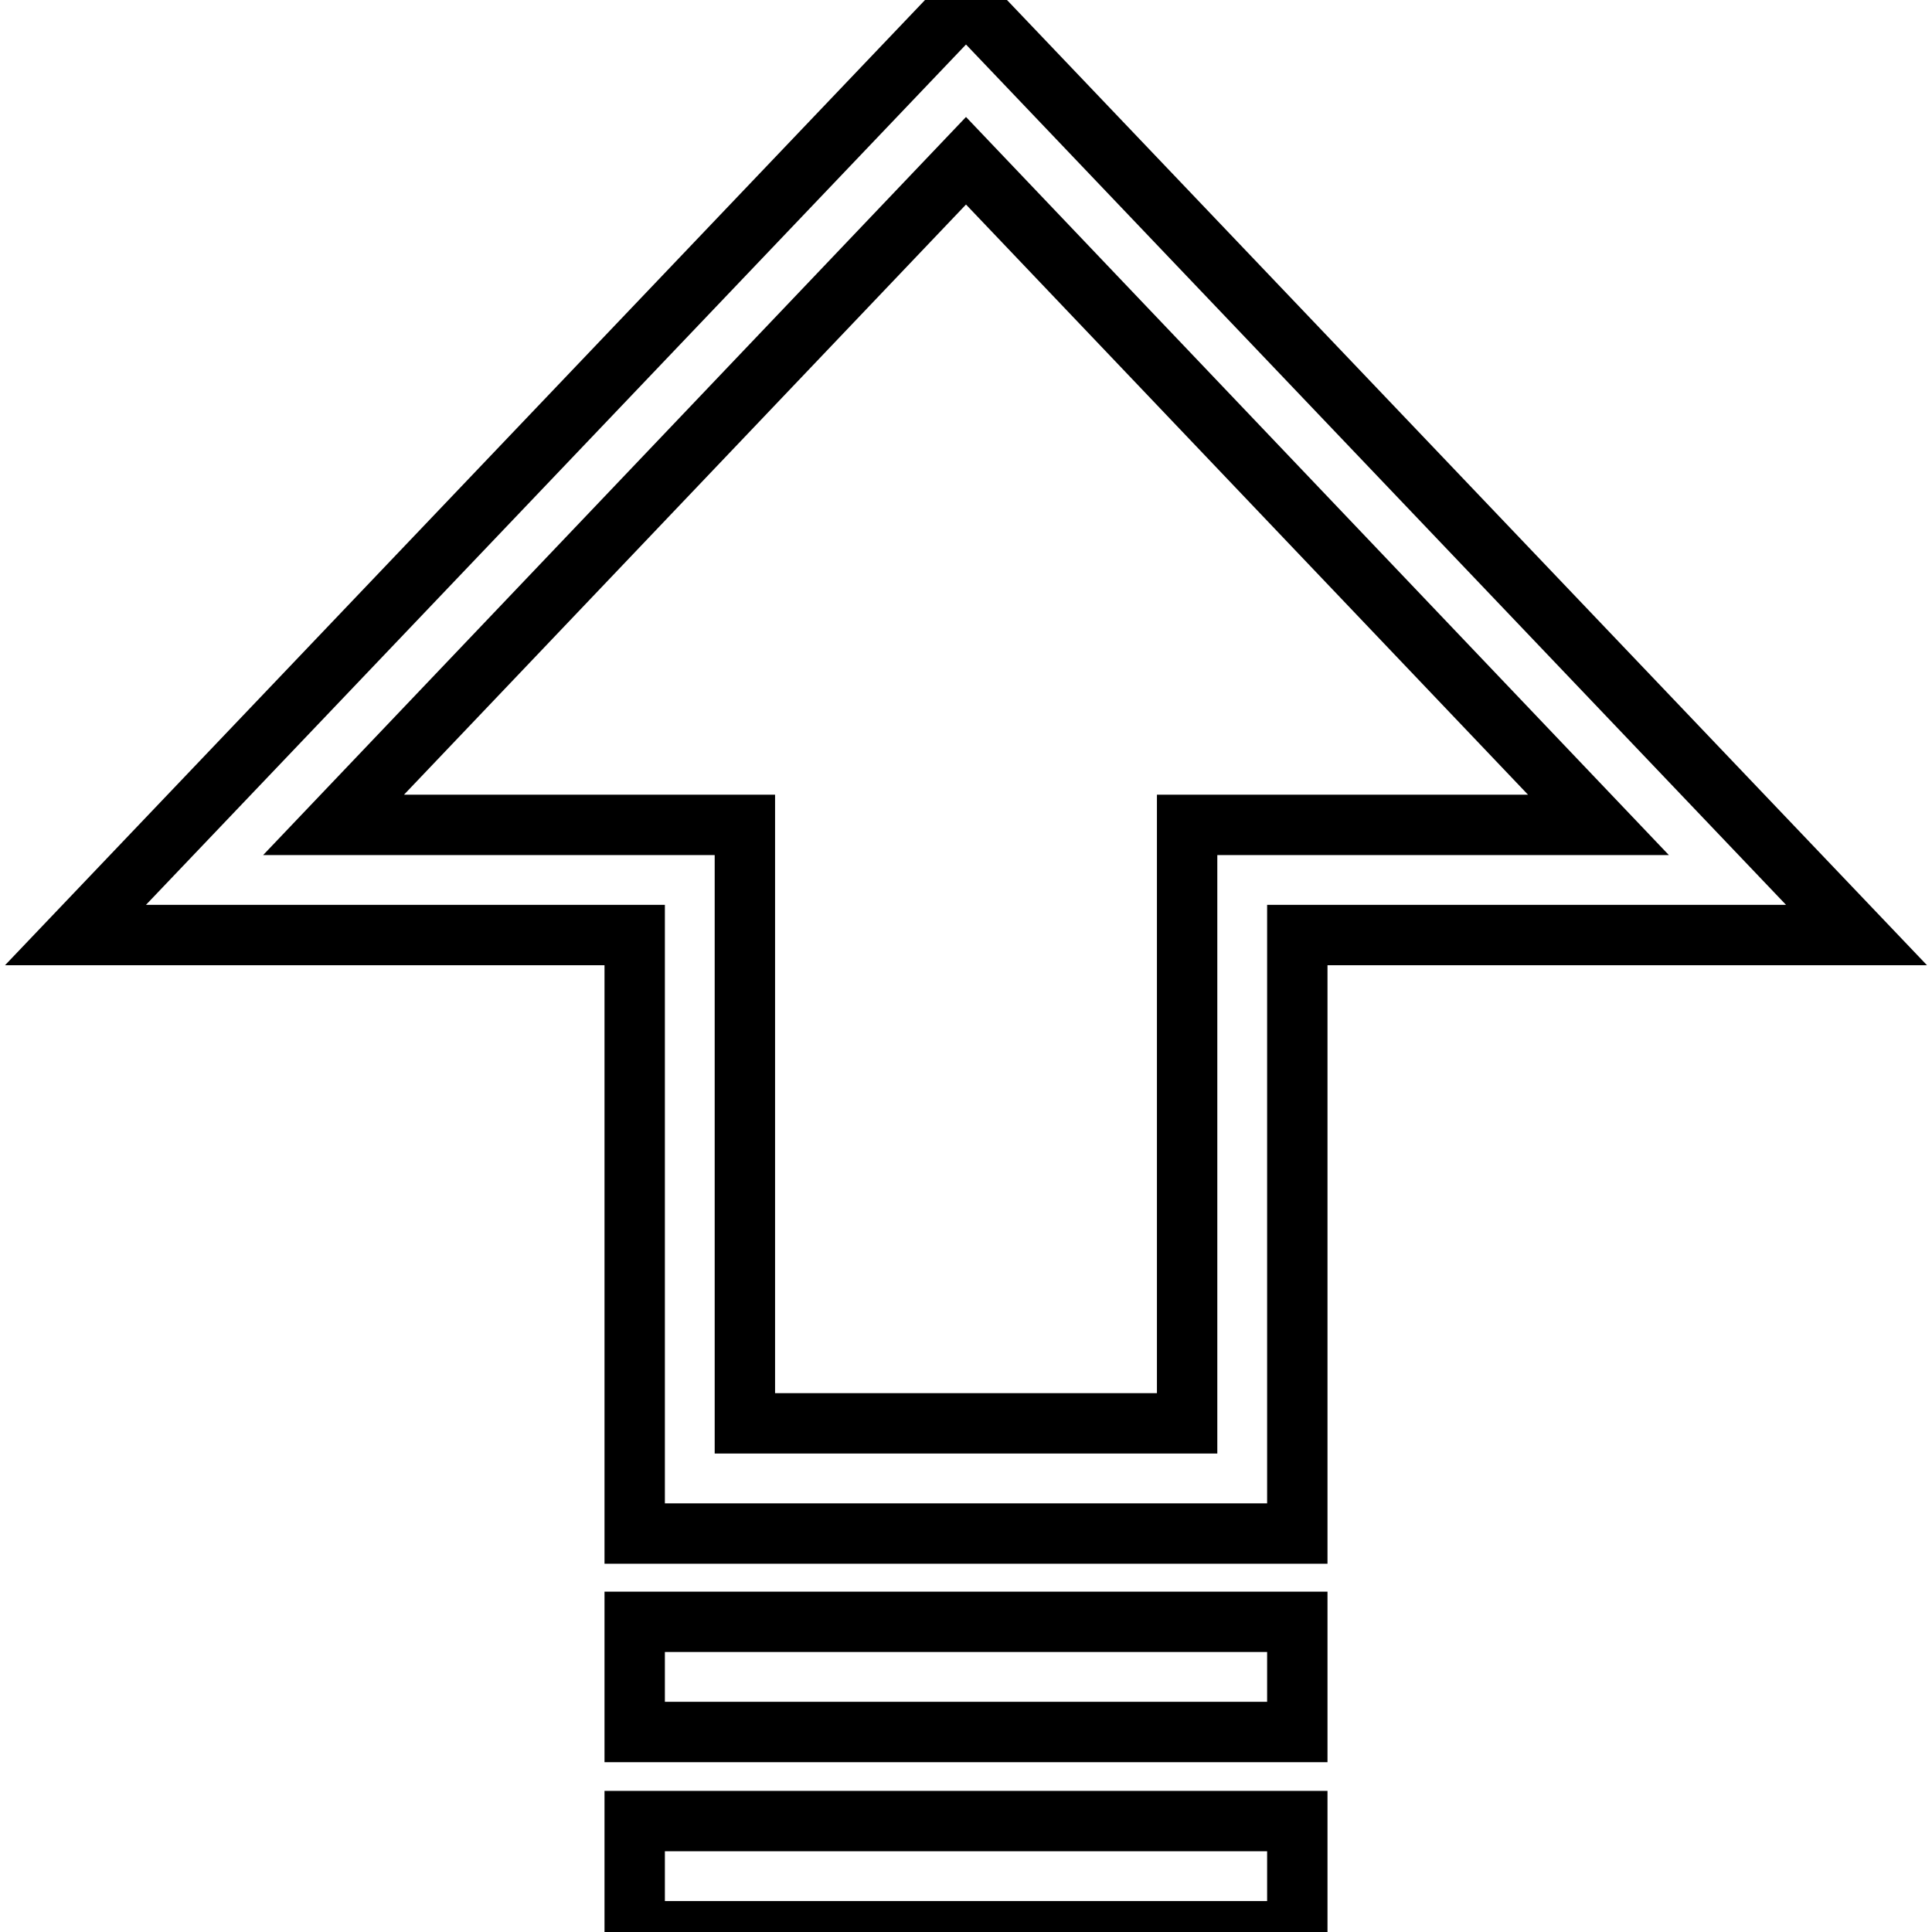
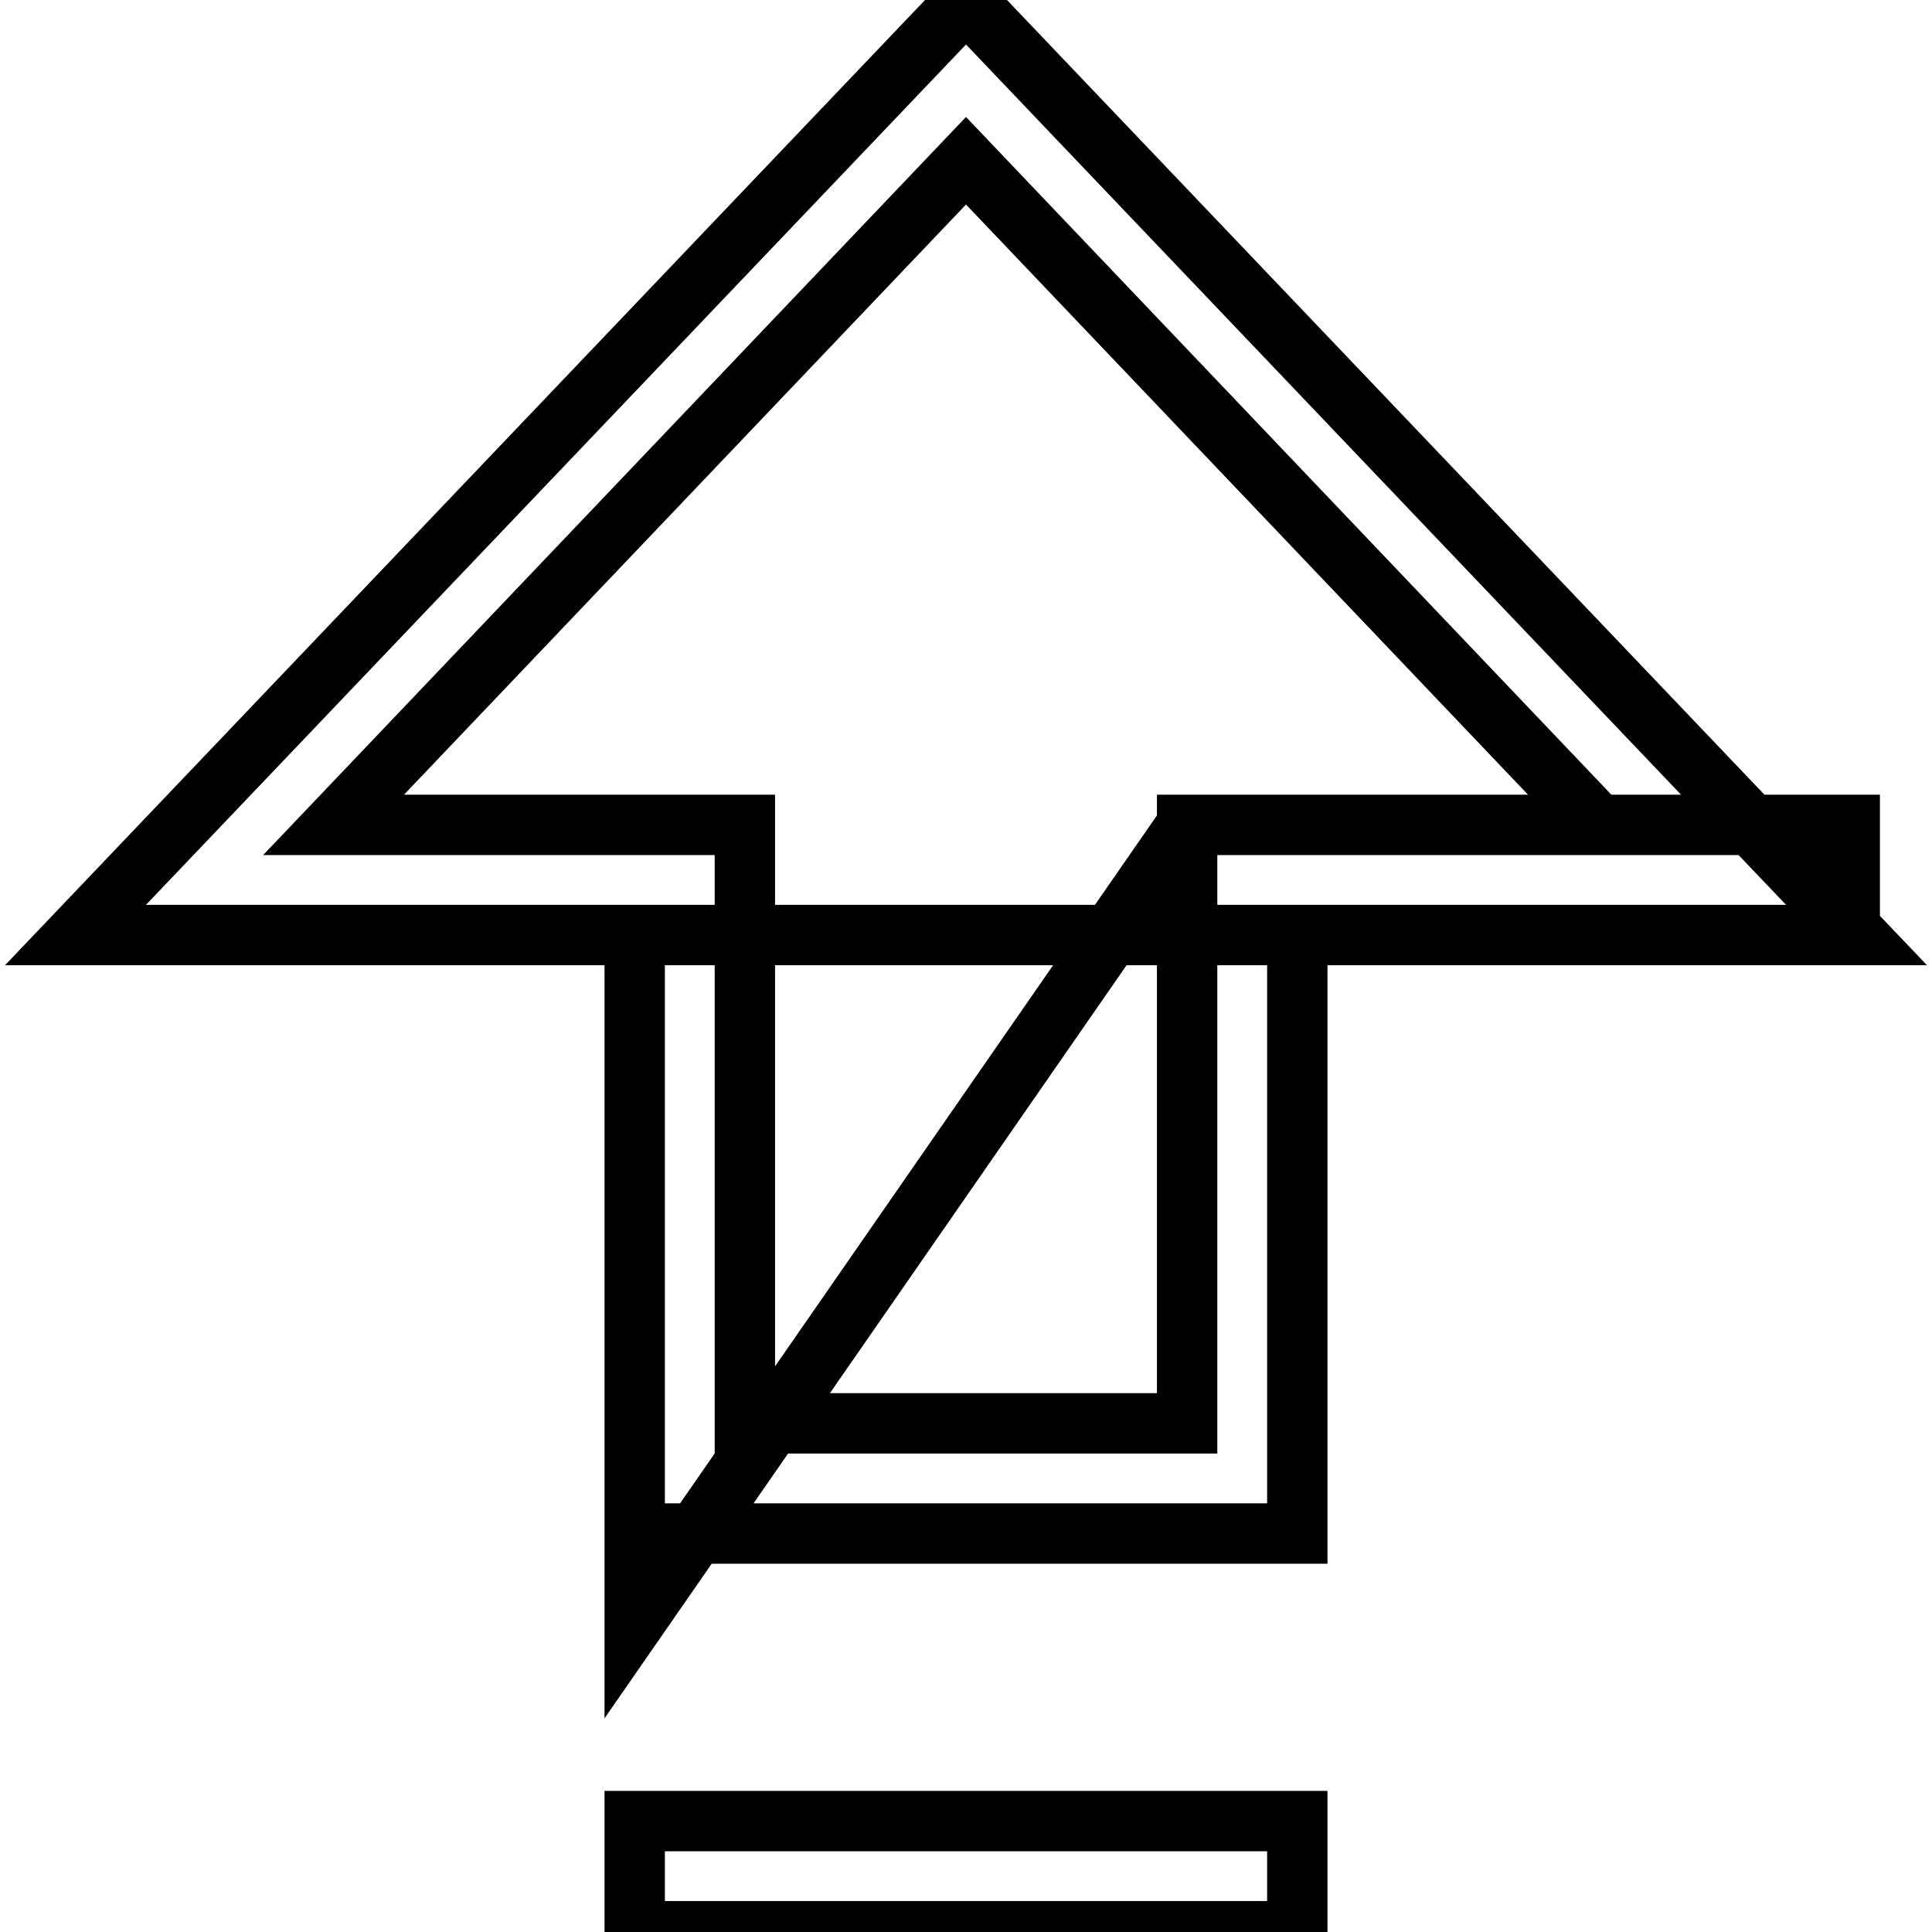
<svg xmlns="http://www.w3.org/2000/svg" version="1.1" x="0px" y="0px" viewBox="0 0 256 256" enable-background="new 0 0 256 256" xml:space="preserve">
  <g>
-     <path stroke-width="8" fill-opacity="0" stroke="#000000" d="M128,0.1L10,123.9h74.1v79.3h87.8v-79.3H246L128,0.1z M157.3,109.3v79.3H98.7v-79.3H44.2l83.8-88l83.8,88 H157.3z M84.1,214.9h87.8v14.6H84.1V214.9z M84.1,241.3h87.8v14.6H84.1V241.3z" />
+     <path stroke-width="8" fill-opacity="0" stroke="#000000" d="M128,0.1L10,123.9h74.1v79.3h87.8v-79.3H246L128,0.1z M157.3,109.3v79.3H98.7v-79.3H44.2l83.8-88l83.8,88 H157.3z h87.8v14.6H84.1V214.9z M84.1,241.3h87.8v14.6H84.1V241.3z" />
  </g>
</svg>